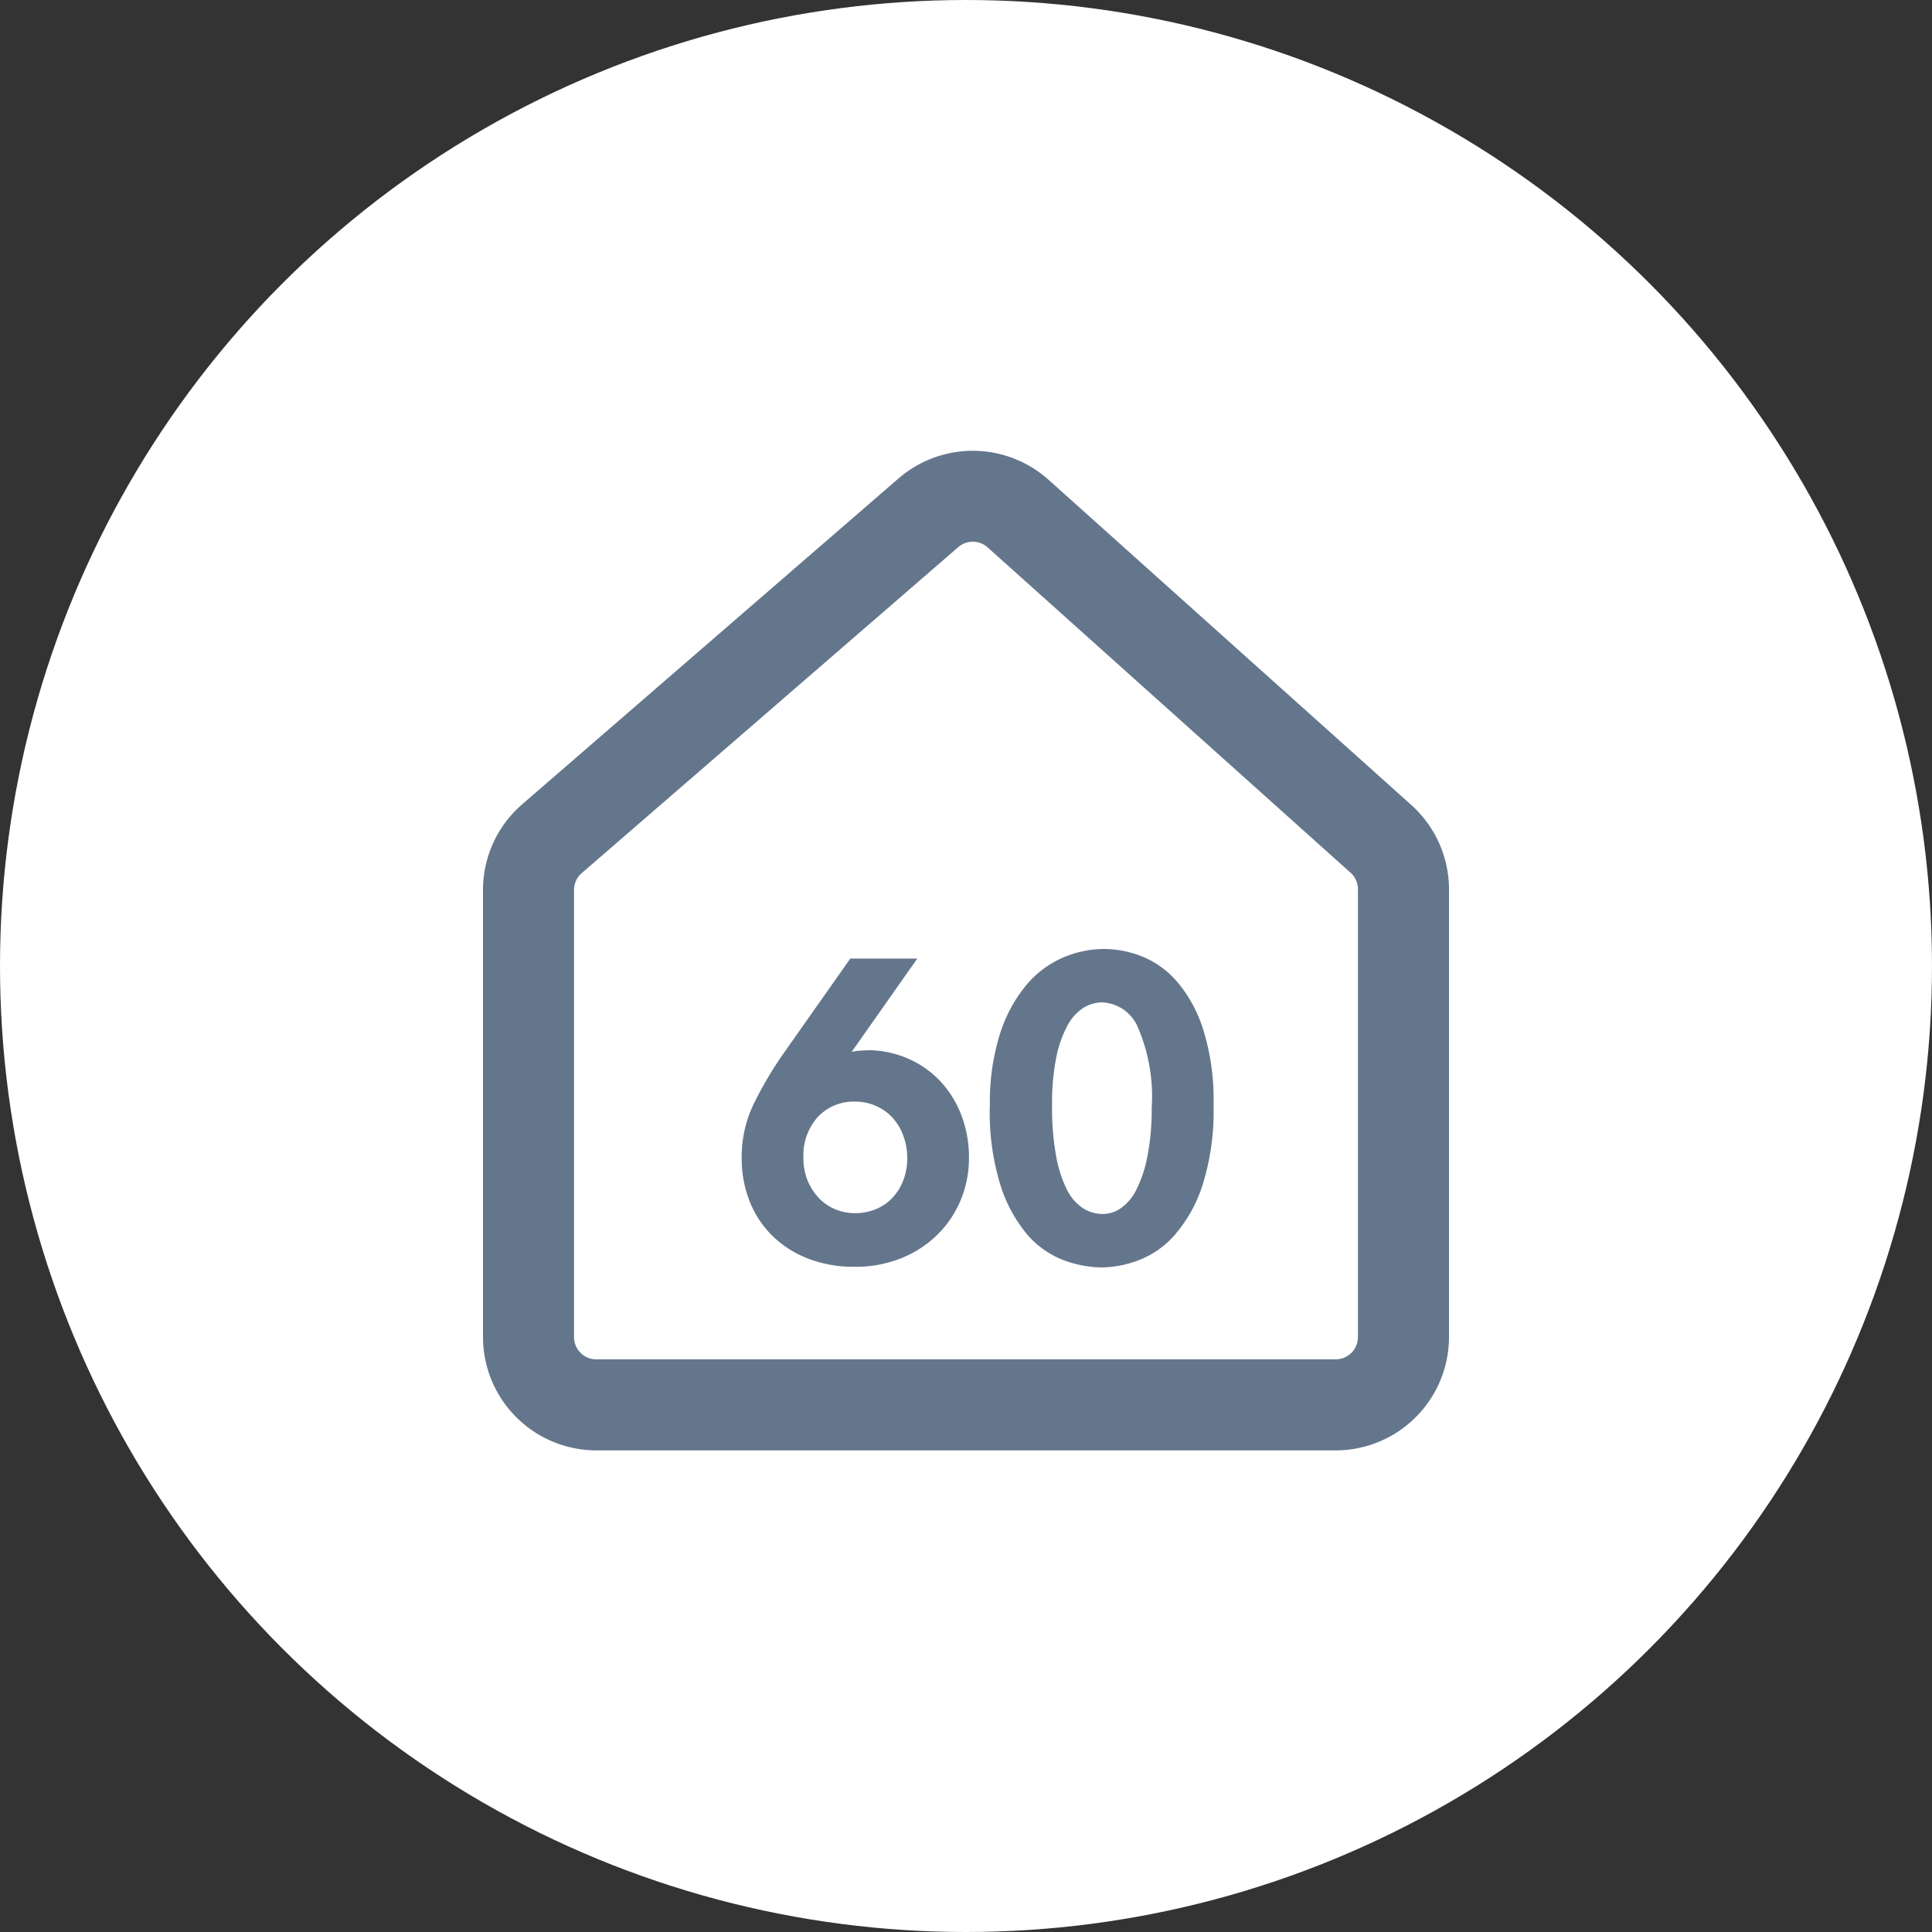
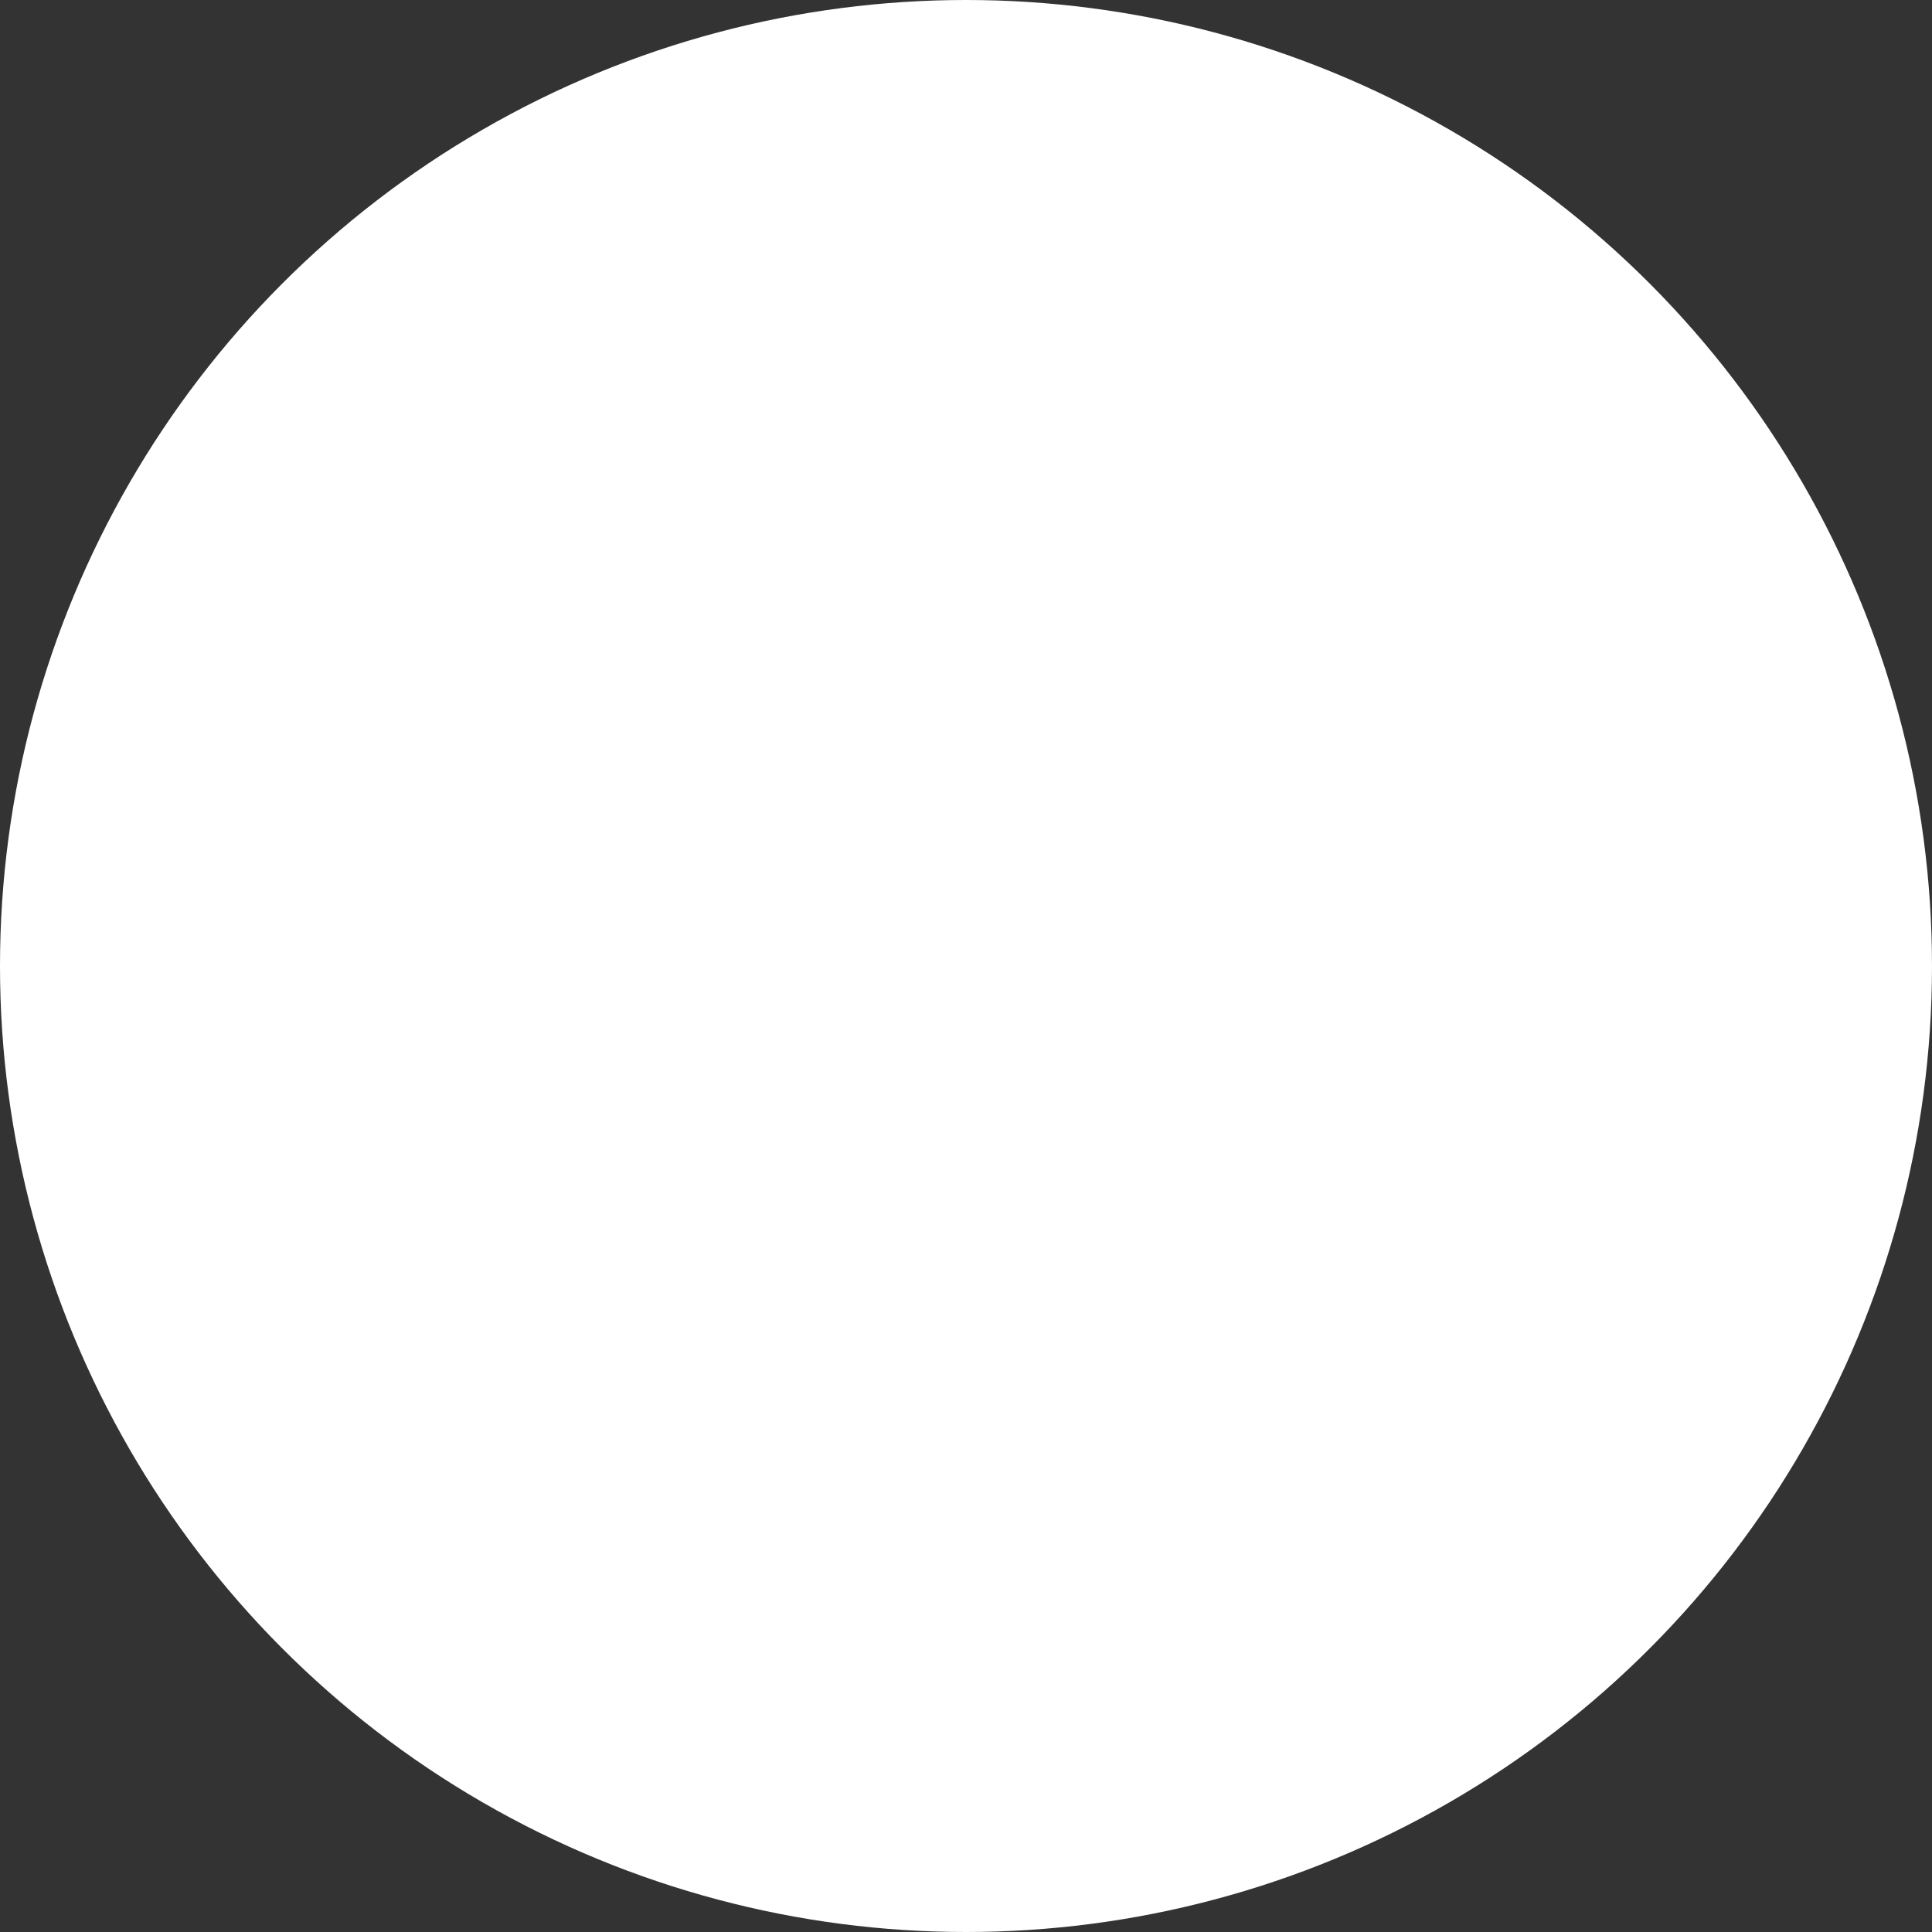
<svg xmlns="http://www.w3.org/2000/svg" id="Group_216" data-name="Group 216" width="60" height="60" viewBox="0 0 60 60">
  <rect x="0" y="0" width="60" height="60" fill="#333333" stroke="none" />
  <defs>
    <clipPath id="clip-path">
-       <rect id="Rectangle_53" data-name="Rectangle 53" width="30" height="31.043" fill="#64768c" />
-     </clipPath>
+       </clipPath>
  </defs>
  <circle id="Ellipse_1" data-name="Ellipse 1" cx="30" cy="30" r="30" fill="#fff" />
  <g id="Group_137" data-name="Group 137" transform="translate(15 14)">
    <g id="Group_136" data-name="Group 136" clip-path="url(#clip-path)">
      <path id="Path_14" data-name="Path 14" d="M26.481,31.043H3.518A3.523,3.523,0,0,1,0,27.524V13.639A3.516,3.516,0,0,1,1.215,10.98L12.908.855a3.527,3.527,0,0,1,4.65.04L28.83,11A3.525,3.525,0,0,1,30,13.617V27.524a3.523,3.523,0,0,1-3.519,3.519M15.211,2.824a.688.688,0,0,0-.452.168L3.066,13.116a.69.69,0,0,0-.239.523V27.524a.692.692,0,0,0,.691.692H26.481a.692.692,0,0,0,.691-.692V13.617a.691.691,0,0,0-.23-.515L15.672,3A.689.689,0,0,0,15.211,2.824Z" transform="translate(0 0)" fill="#64768c" />
      <path id="Path_15" data-name="Path 15" d="M37.927,80.638a3.772,3.772,0,0,1,.367-1.659,11.84,11.84,0,0,1,.9-1.536L41.3,74.451h2.08l-2.039,2.9a1.263,1.263,0,0,1,.279-.04c.131-.009.238-.013.319-.013a3.175,3.175,0,0,1,1.21.284,3.047,3.047,0,0,1,.966.7,3.243,3.243,0,0,1,.639,1.047,3.658,3.658,0,0,1,.231,1.313,3.37,3.37,0,0,1-.258,1.312A3.258,3.258,0,0,1,44,83.031a3.4,3.4,0,0,1-1.121.727,3.8,3.8,0,0,1-1.442.265A3.921,3.921,0,0,1,40,83.773a3.253,3.253,0,0,1-1.108-.7A3.077,3.077,0,0,1,38.178,82a3.583,3.583,0,0,1-.251-1.366m1.917.007a1.814,1.814,0,0,0,.129.7,1.746,1.746,0,0,0,.347.543,1.481,1.481,0,0,0,.51.352,1.606,1.606,0,0,0,.619.122,1.7,1.7,0,0,0,.639-.122,1.474,1.474,0,0,0,.517-.352,1.659,1.659,0,0,0,.34-.543,1.9,1.9,0,0,0,.123-.7,1.937,1.937,0,0,0-.123-.691,1.691,1.691,0,0,0-.333-.556,1.569,1.569,0,0,0-1.163-.5,1.522,1.522,0,0,0-1.156.474,1.779,1.779,0,0,0-.449,1.274" transform="translate(-29.893 -58.682)" fill="#64768c" />
      <path id="Path_16" data-name="Path 16" d="M74.315,77.935a7.086,7.086,0,0,1,.319-2.277,4.5,4.5,0,0,1,.823-1.509,3.08,3.08,0,0,1,1.135-.843,3.267,3.267,0,0,1,1.273-.265,3.231,3.231,0,0,1,1.189.238,2.832,2.832,0,0,1,1.093.8,4.288,4.288,0,0,1,.8,1.489,7.309,7.309,0,0,1,.314,2.319,7.632,7.632,0,0,1-.353,2.521,4.429,4.429,0,0,1-.878,1.544,2.858,2.858,0,0,1-1.13.769,3.373,3.373,0,0,1-1.093.21,3.487,3.487,0,0,1-1.218-.231,2.807,2.807,0,0,1-1.122-.8,4.462,4.462,0,0,1-.828-1.536,7.644,7.644,0,0,1-.327-2.421m5.03,0a5.427,5.427,0,0,0-.421-2.445A1.262,1.262,0,0,0,77.8,74.7a1.114,1.114,0,0,0-.579.169,1.471,1.471,0,0,0-.5.556,3.59,3.59,0,0,0-.348,1,7.255,7.255,0,0,0-.127,1.475,8.333,8.333,0,0,0,.122,1.551A3.858,3.858,0,0,0,76.7,80.5a1.462,1.462,0,0,0,.5.588,1.166,1.166,0,0,0,.631.183,1,1,0,0,0,.545-.175,1.533,1.533,0,0,0,.483-.569,3.974,3.974,0,0,0,.345-1.03,7.573,7.573,0,0,0,.135-1.557" transform="translate(-58.573 -57.57)" fill="#64768c" />
    </g>
  </g>
</svg>